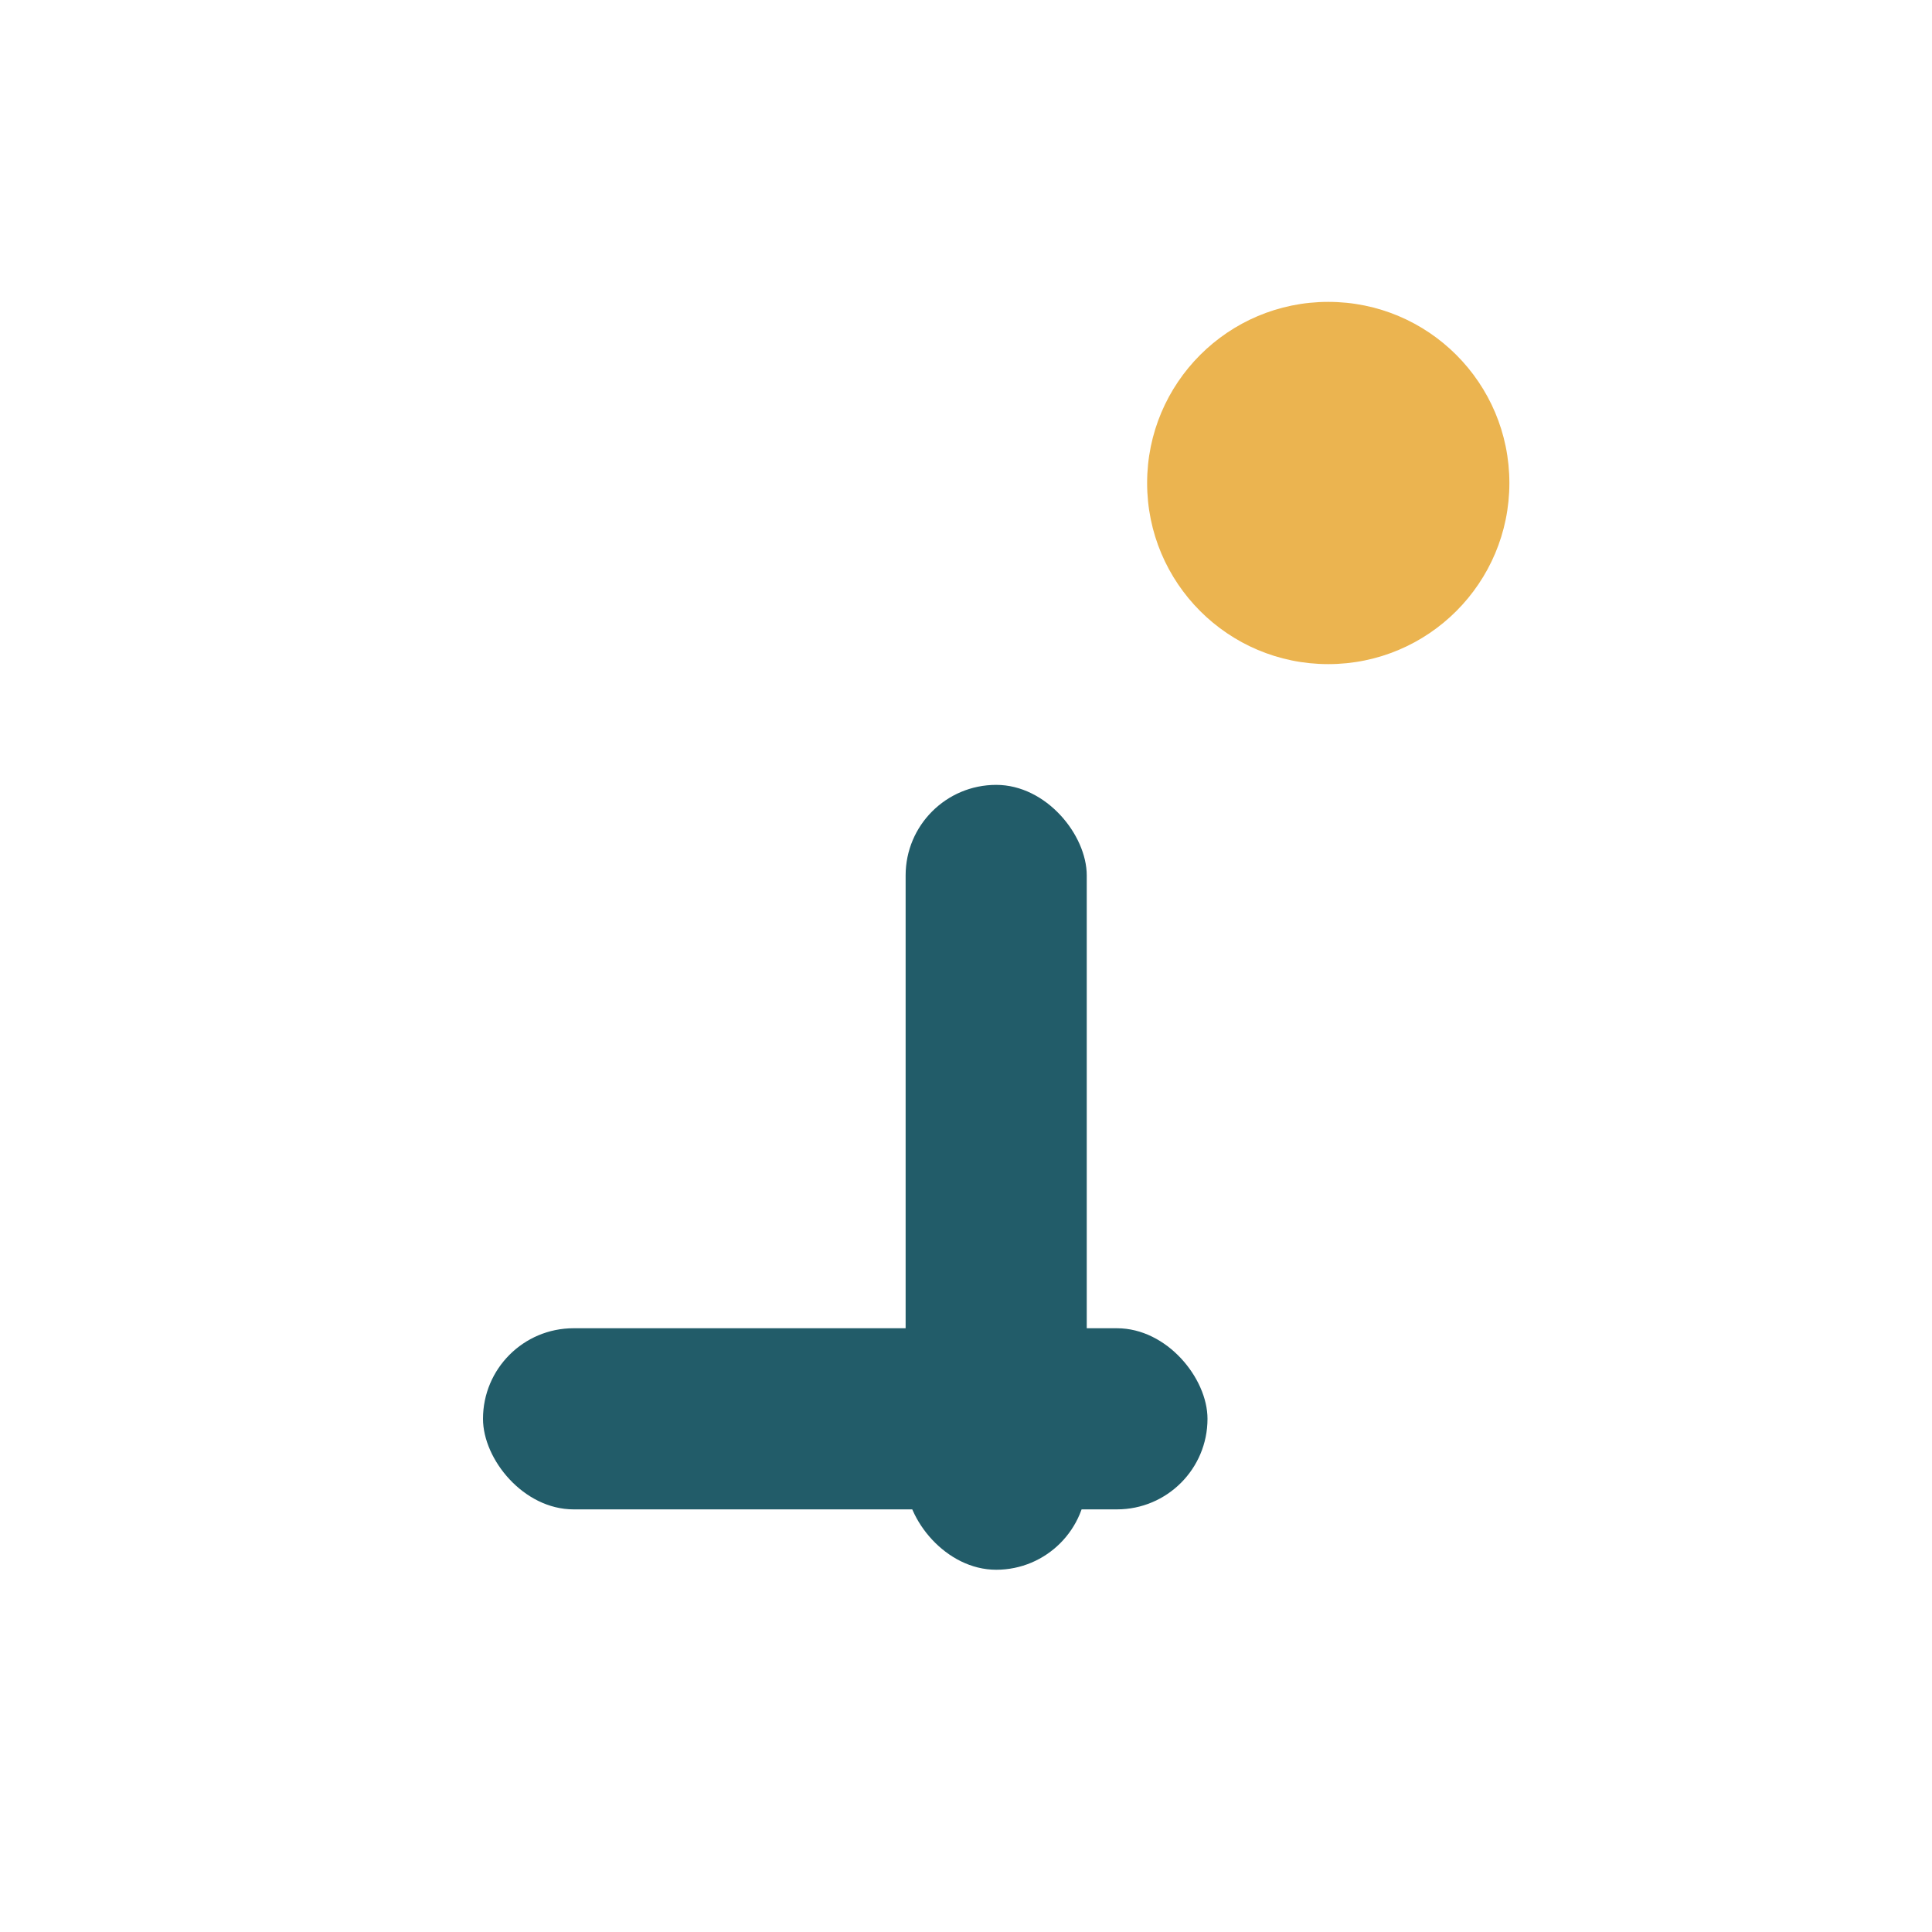
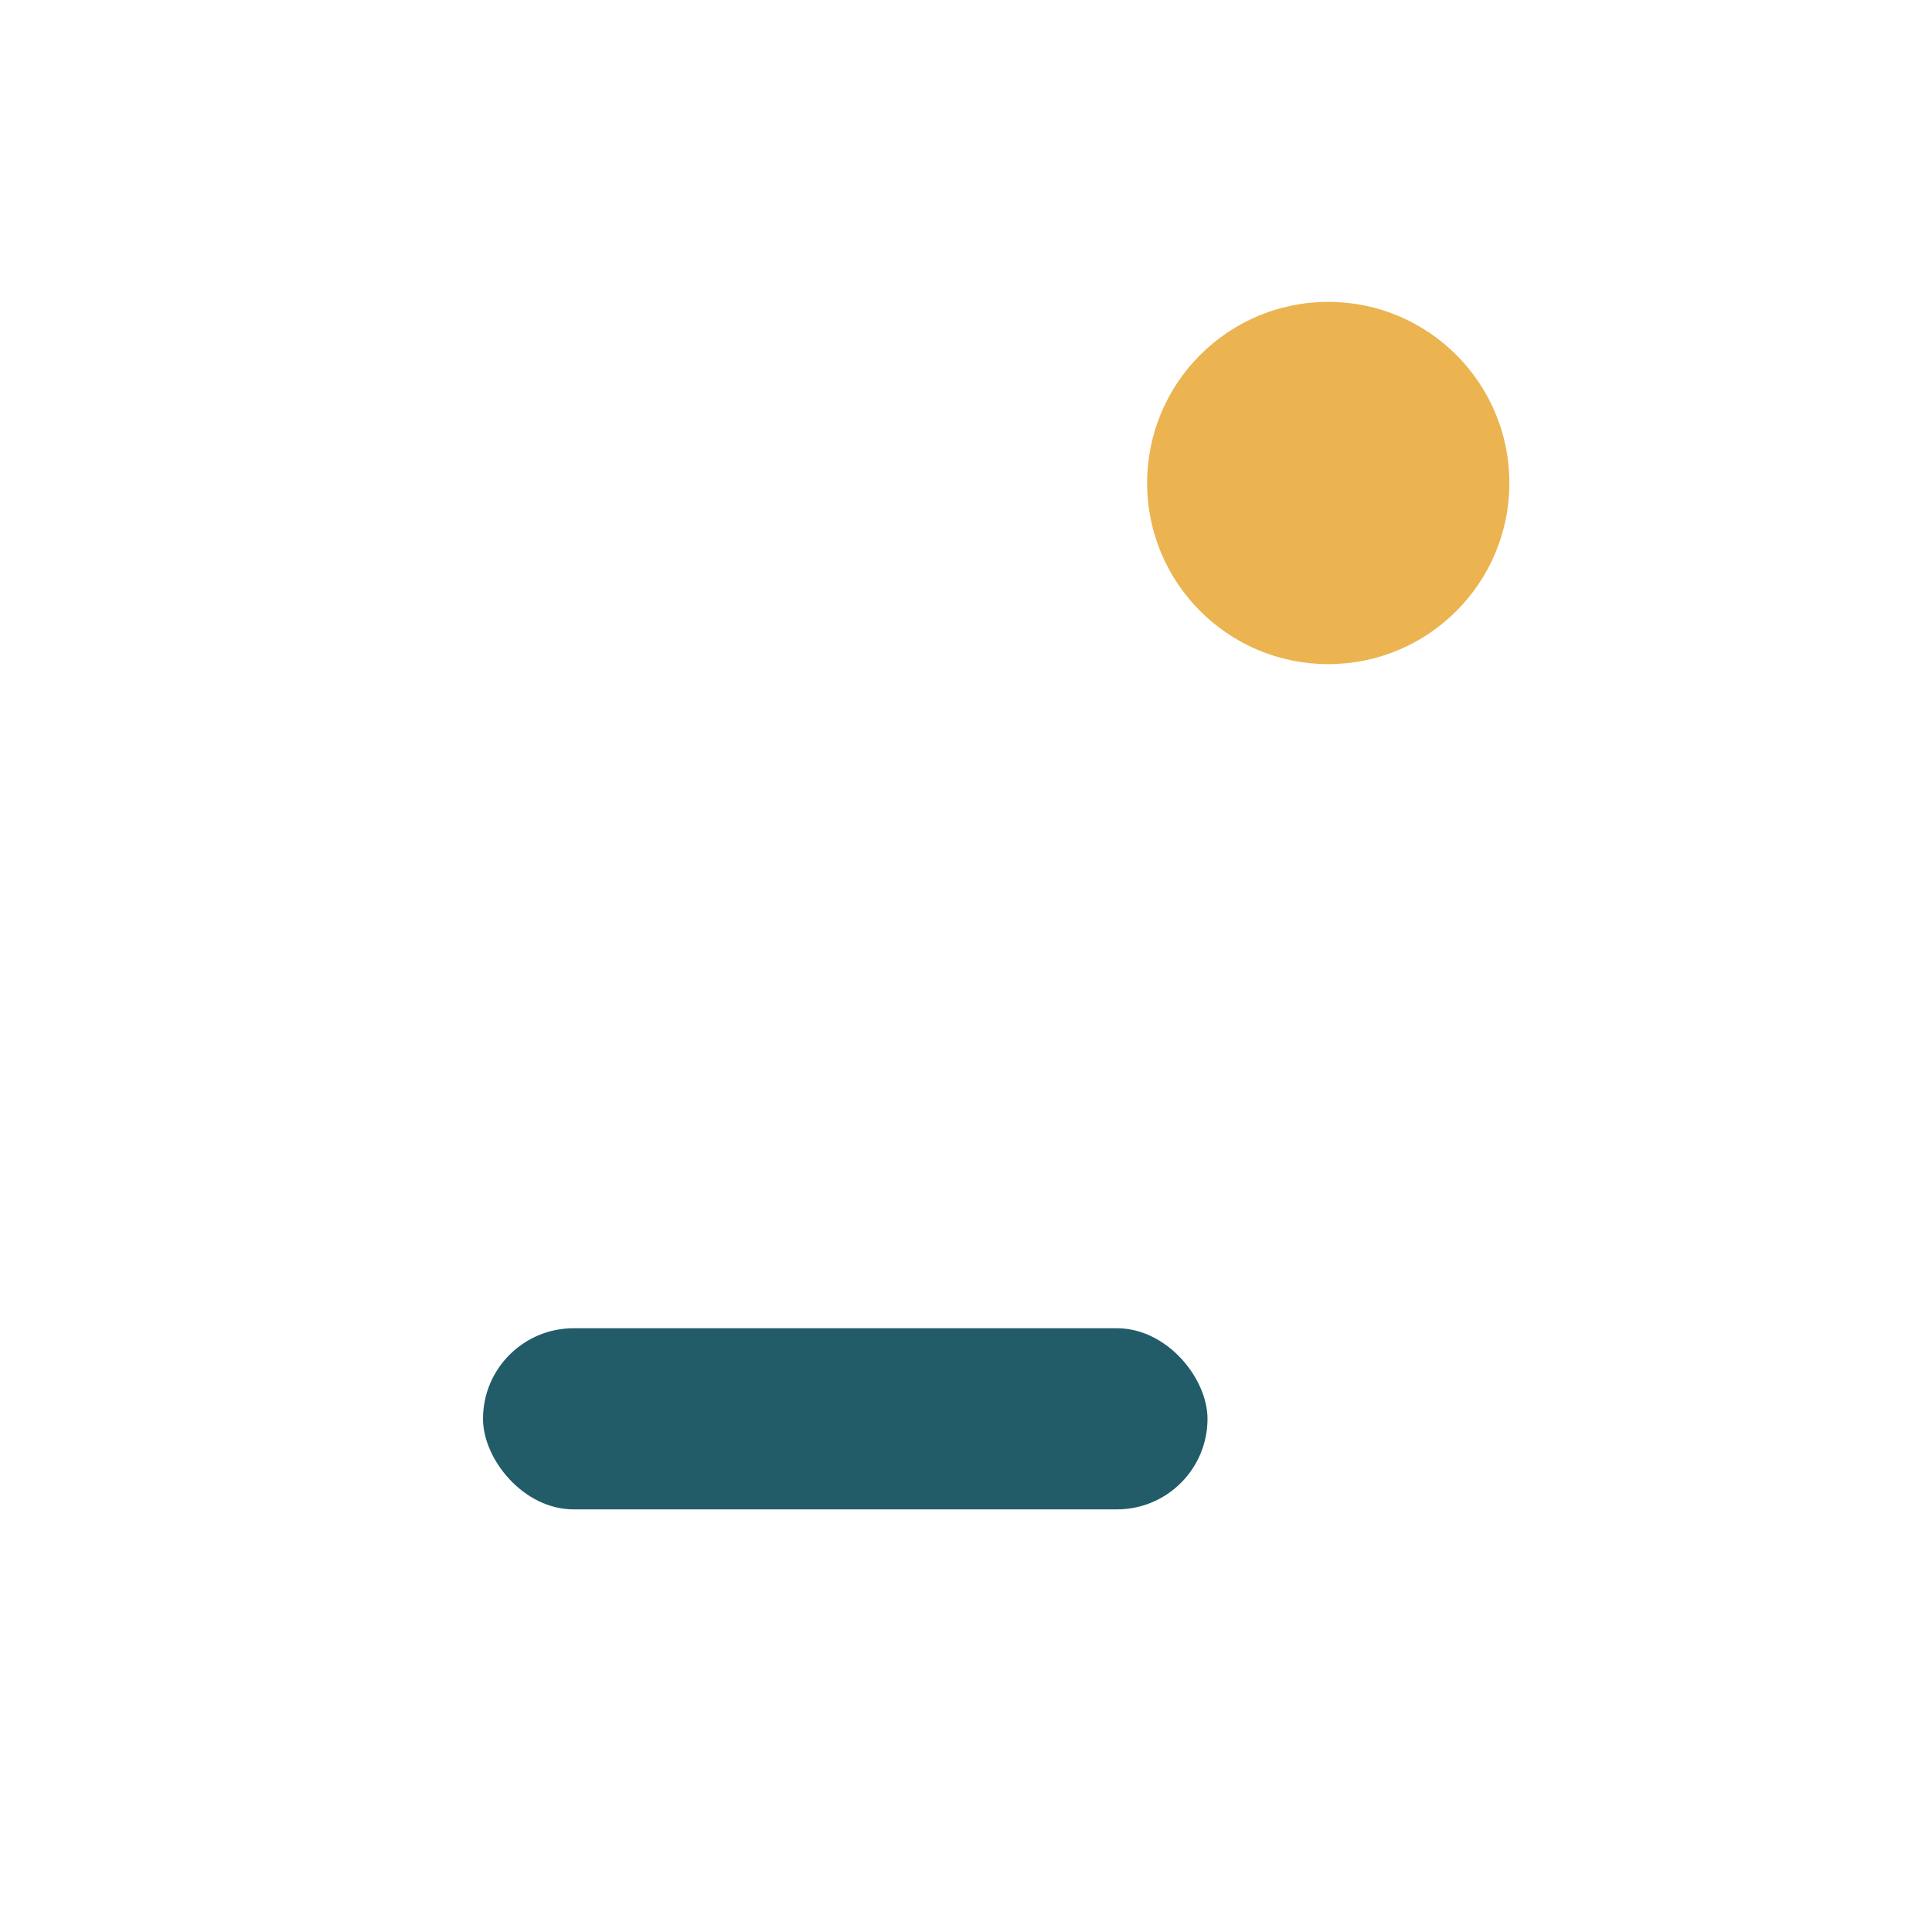
<svg xmlns="http://www.w3.org/2000/svg" width="32" height="32" viewBox="0 0 32 32">
  <circle cx="22" cy="8" r="3" fill="#EBB450" />
-   <rect x="15" y="13" width="3" height="13" rx="1.5" fill="#225C69" />
  <rect x="8" y="22" width="12" height="3" rx="1.5" fill="#225C69" />
</svg>